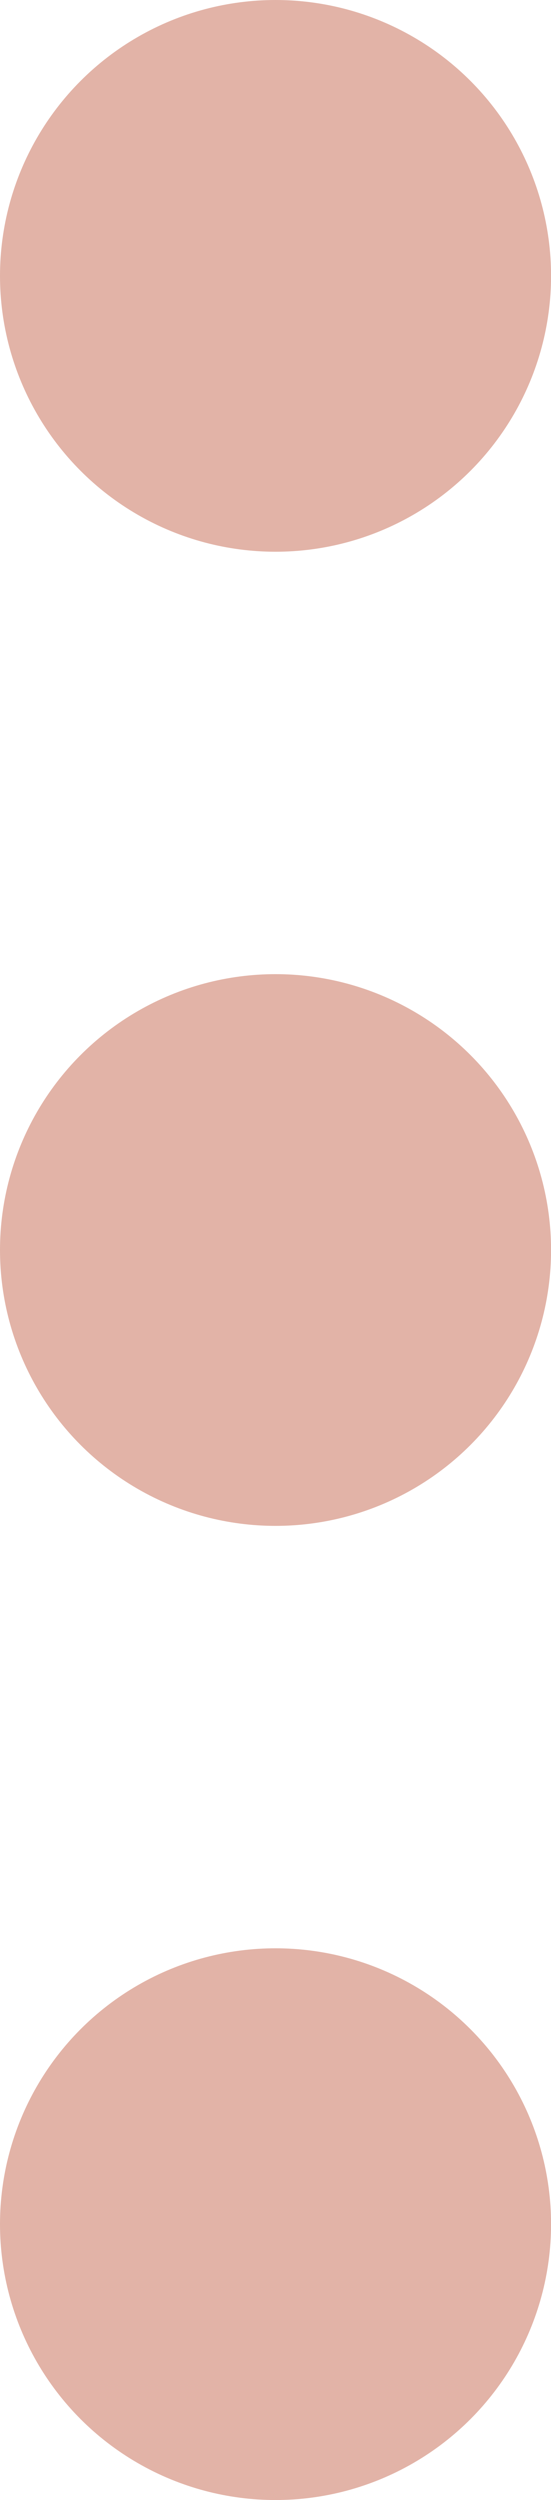
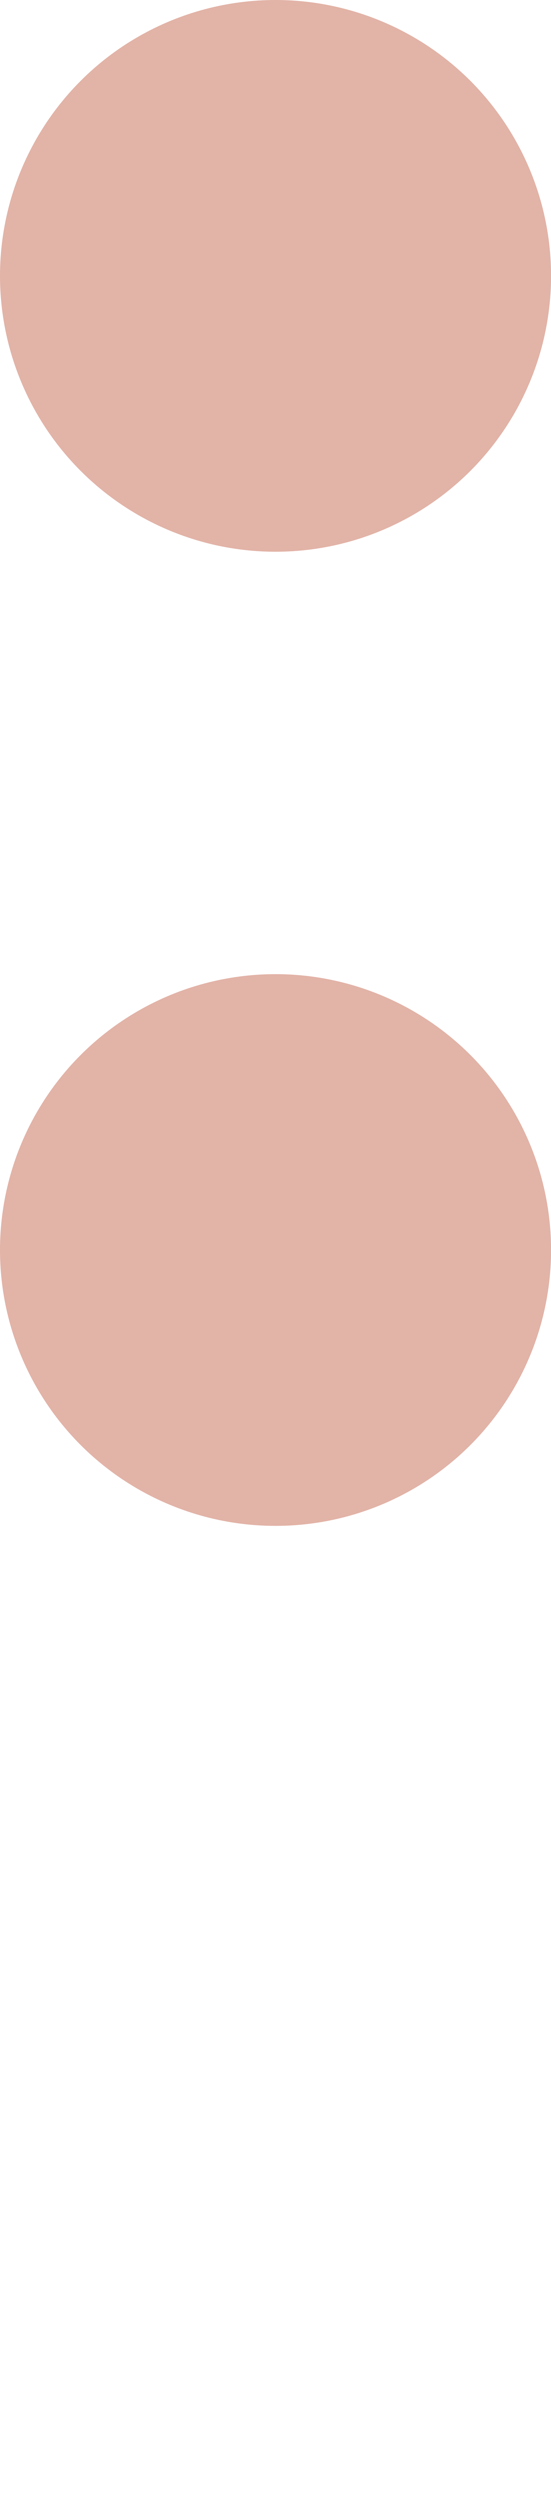
<svg xmlns="http://www.w3.org/2000/svg" width="8.923" height="40.436" viewBox="0 0 8.923 40.436">
  <g id="cso-shape2" transform="translate(-117.682 -556.958)">
-     <circle id="Ellipse_193" data-name="Ellipse 193" cx="4.462" cy="4.462" r="4.462" transform="translate(117.682 588.47)" fill="#e2b3a7" />
    <circle id="Ellipse_194" data-name="Ellipse 194" cx="4.462" cy="4.462" r="4.462" transform="translate(117.682 572.714)" fill="#e2b3a7" />
    <circle id="Ellipse_195" data-name="Ellipse 195" cx="4.462" cy="4.462" r="4.462" transform="translate(117.682 556.958)" fill="#e2b3a7" />
  </g>
</svg>